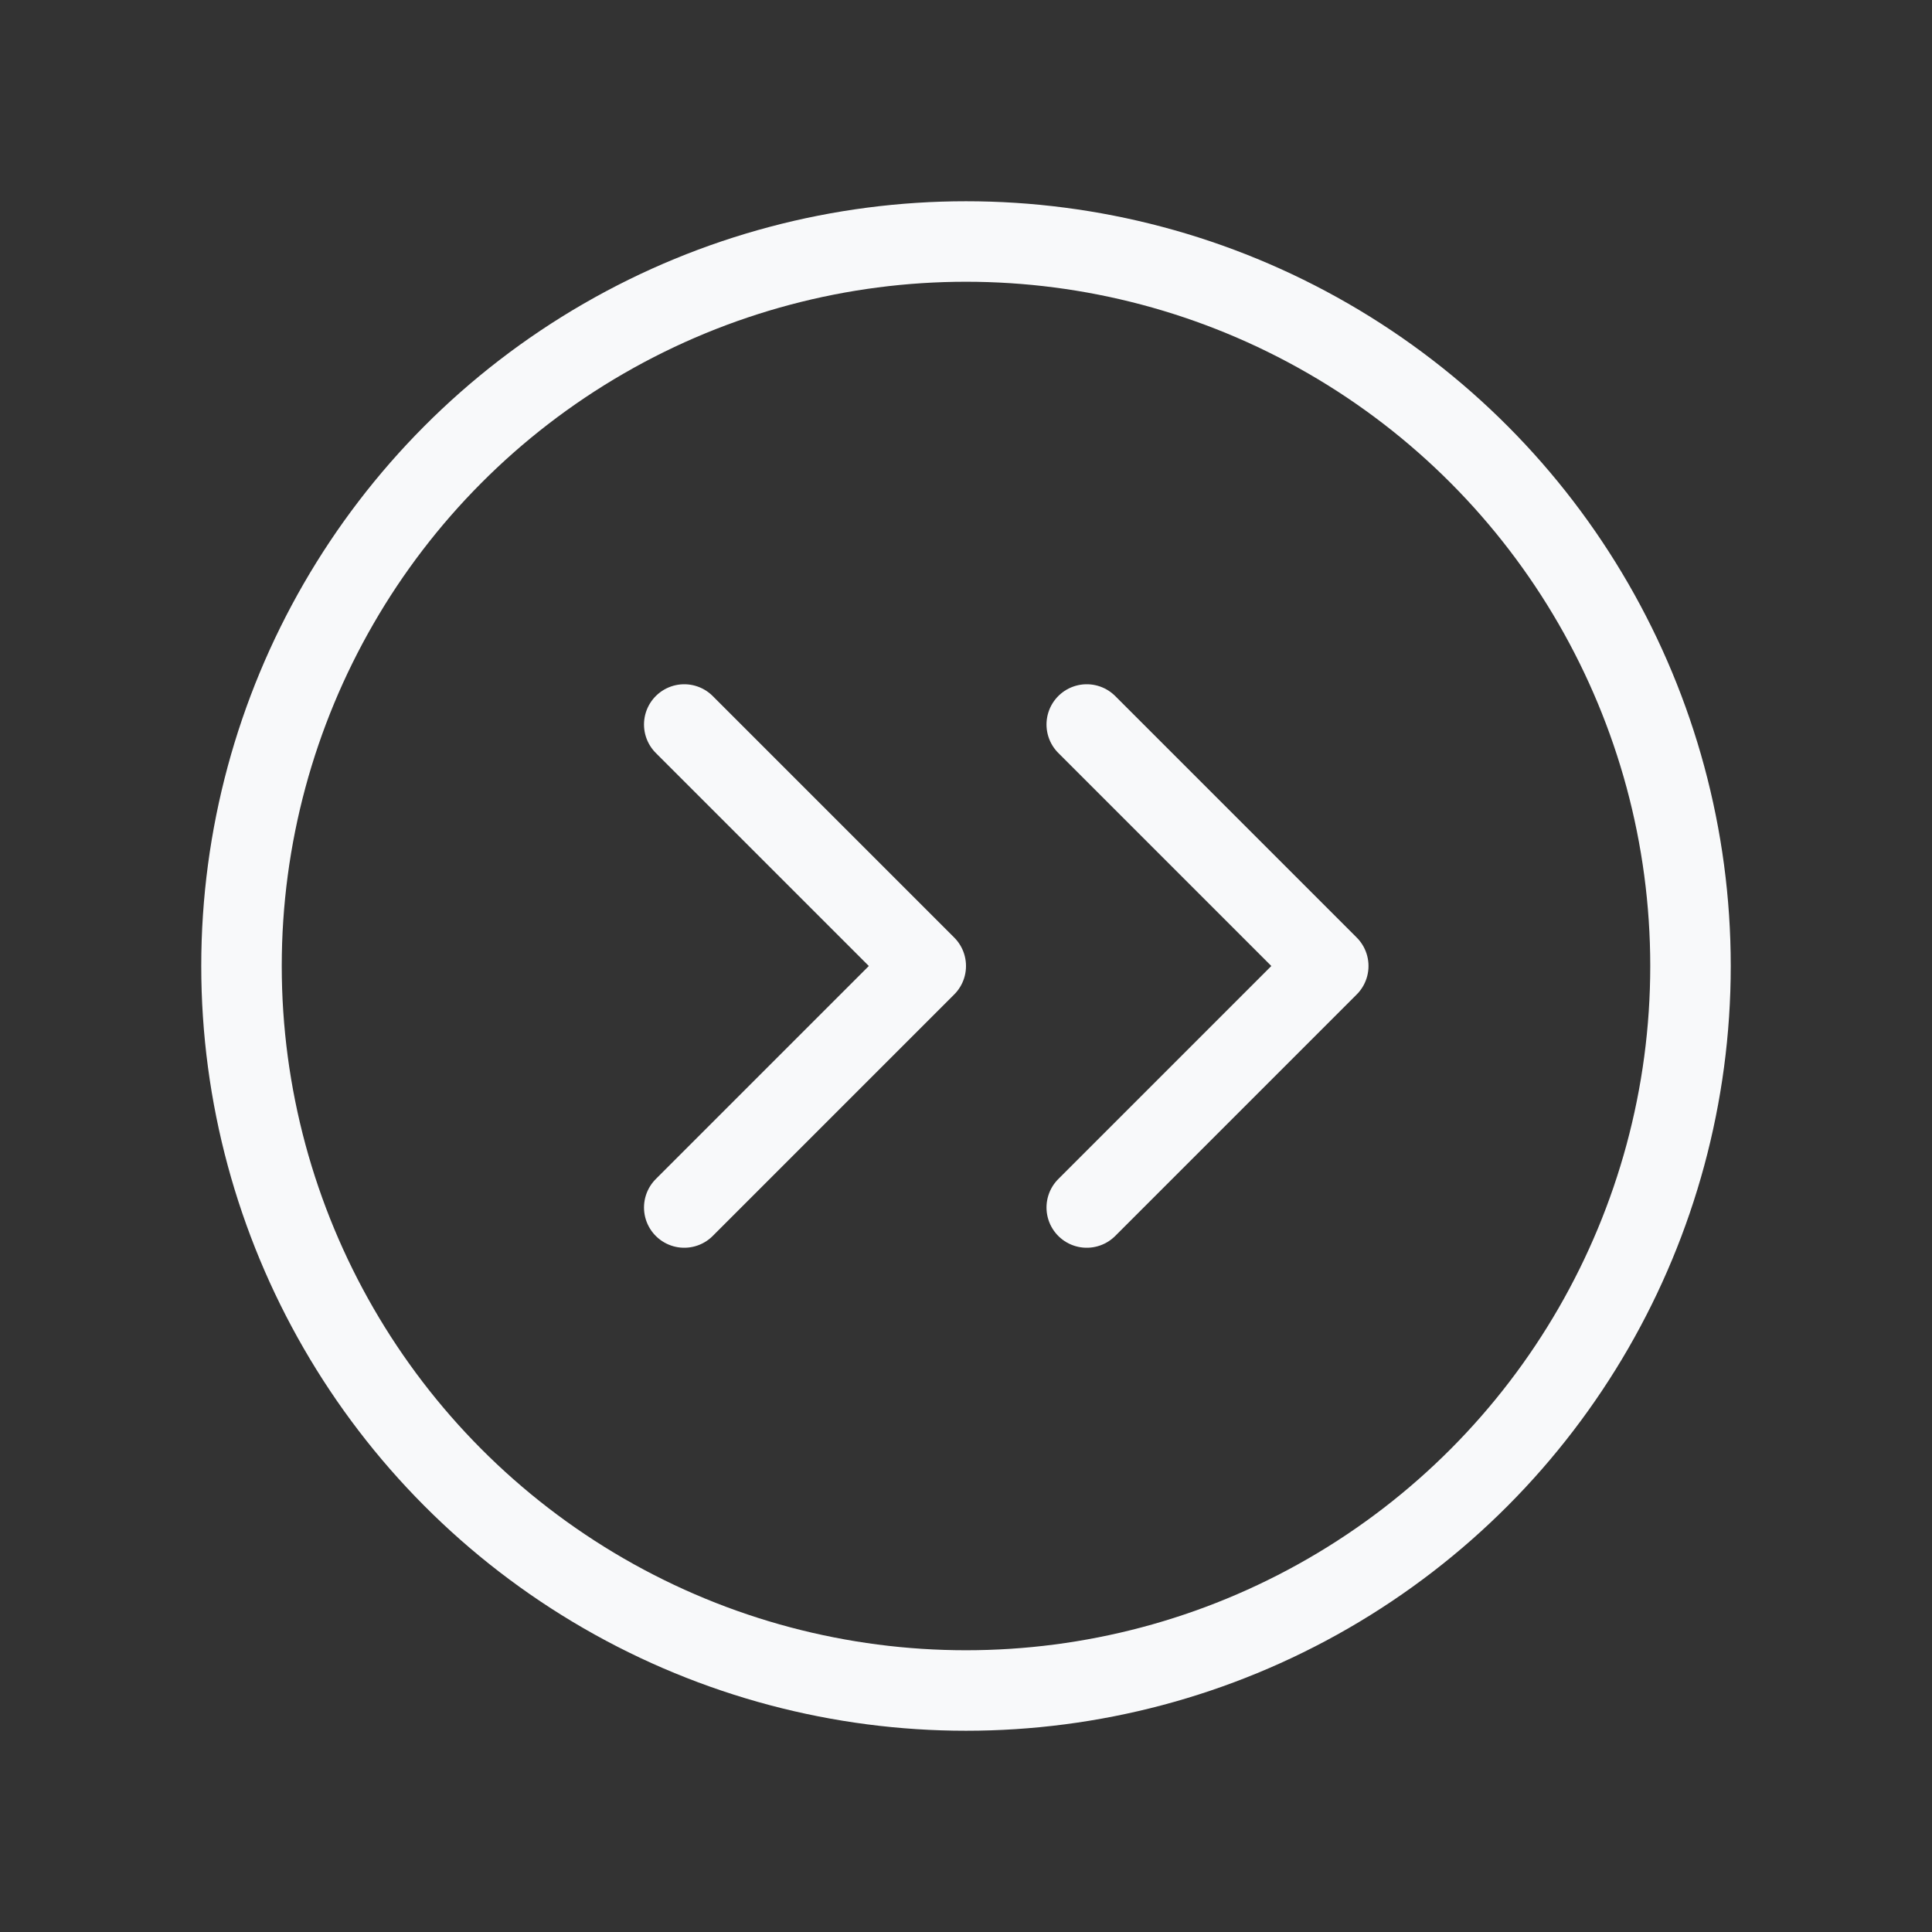
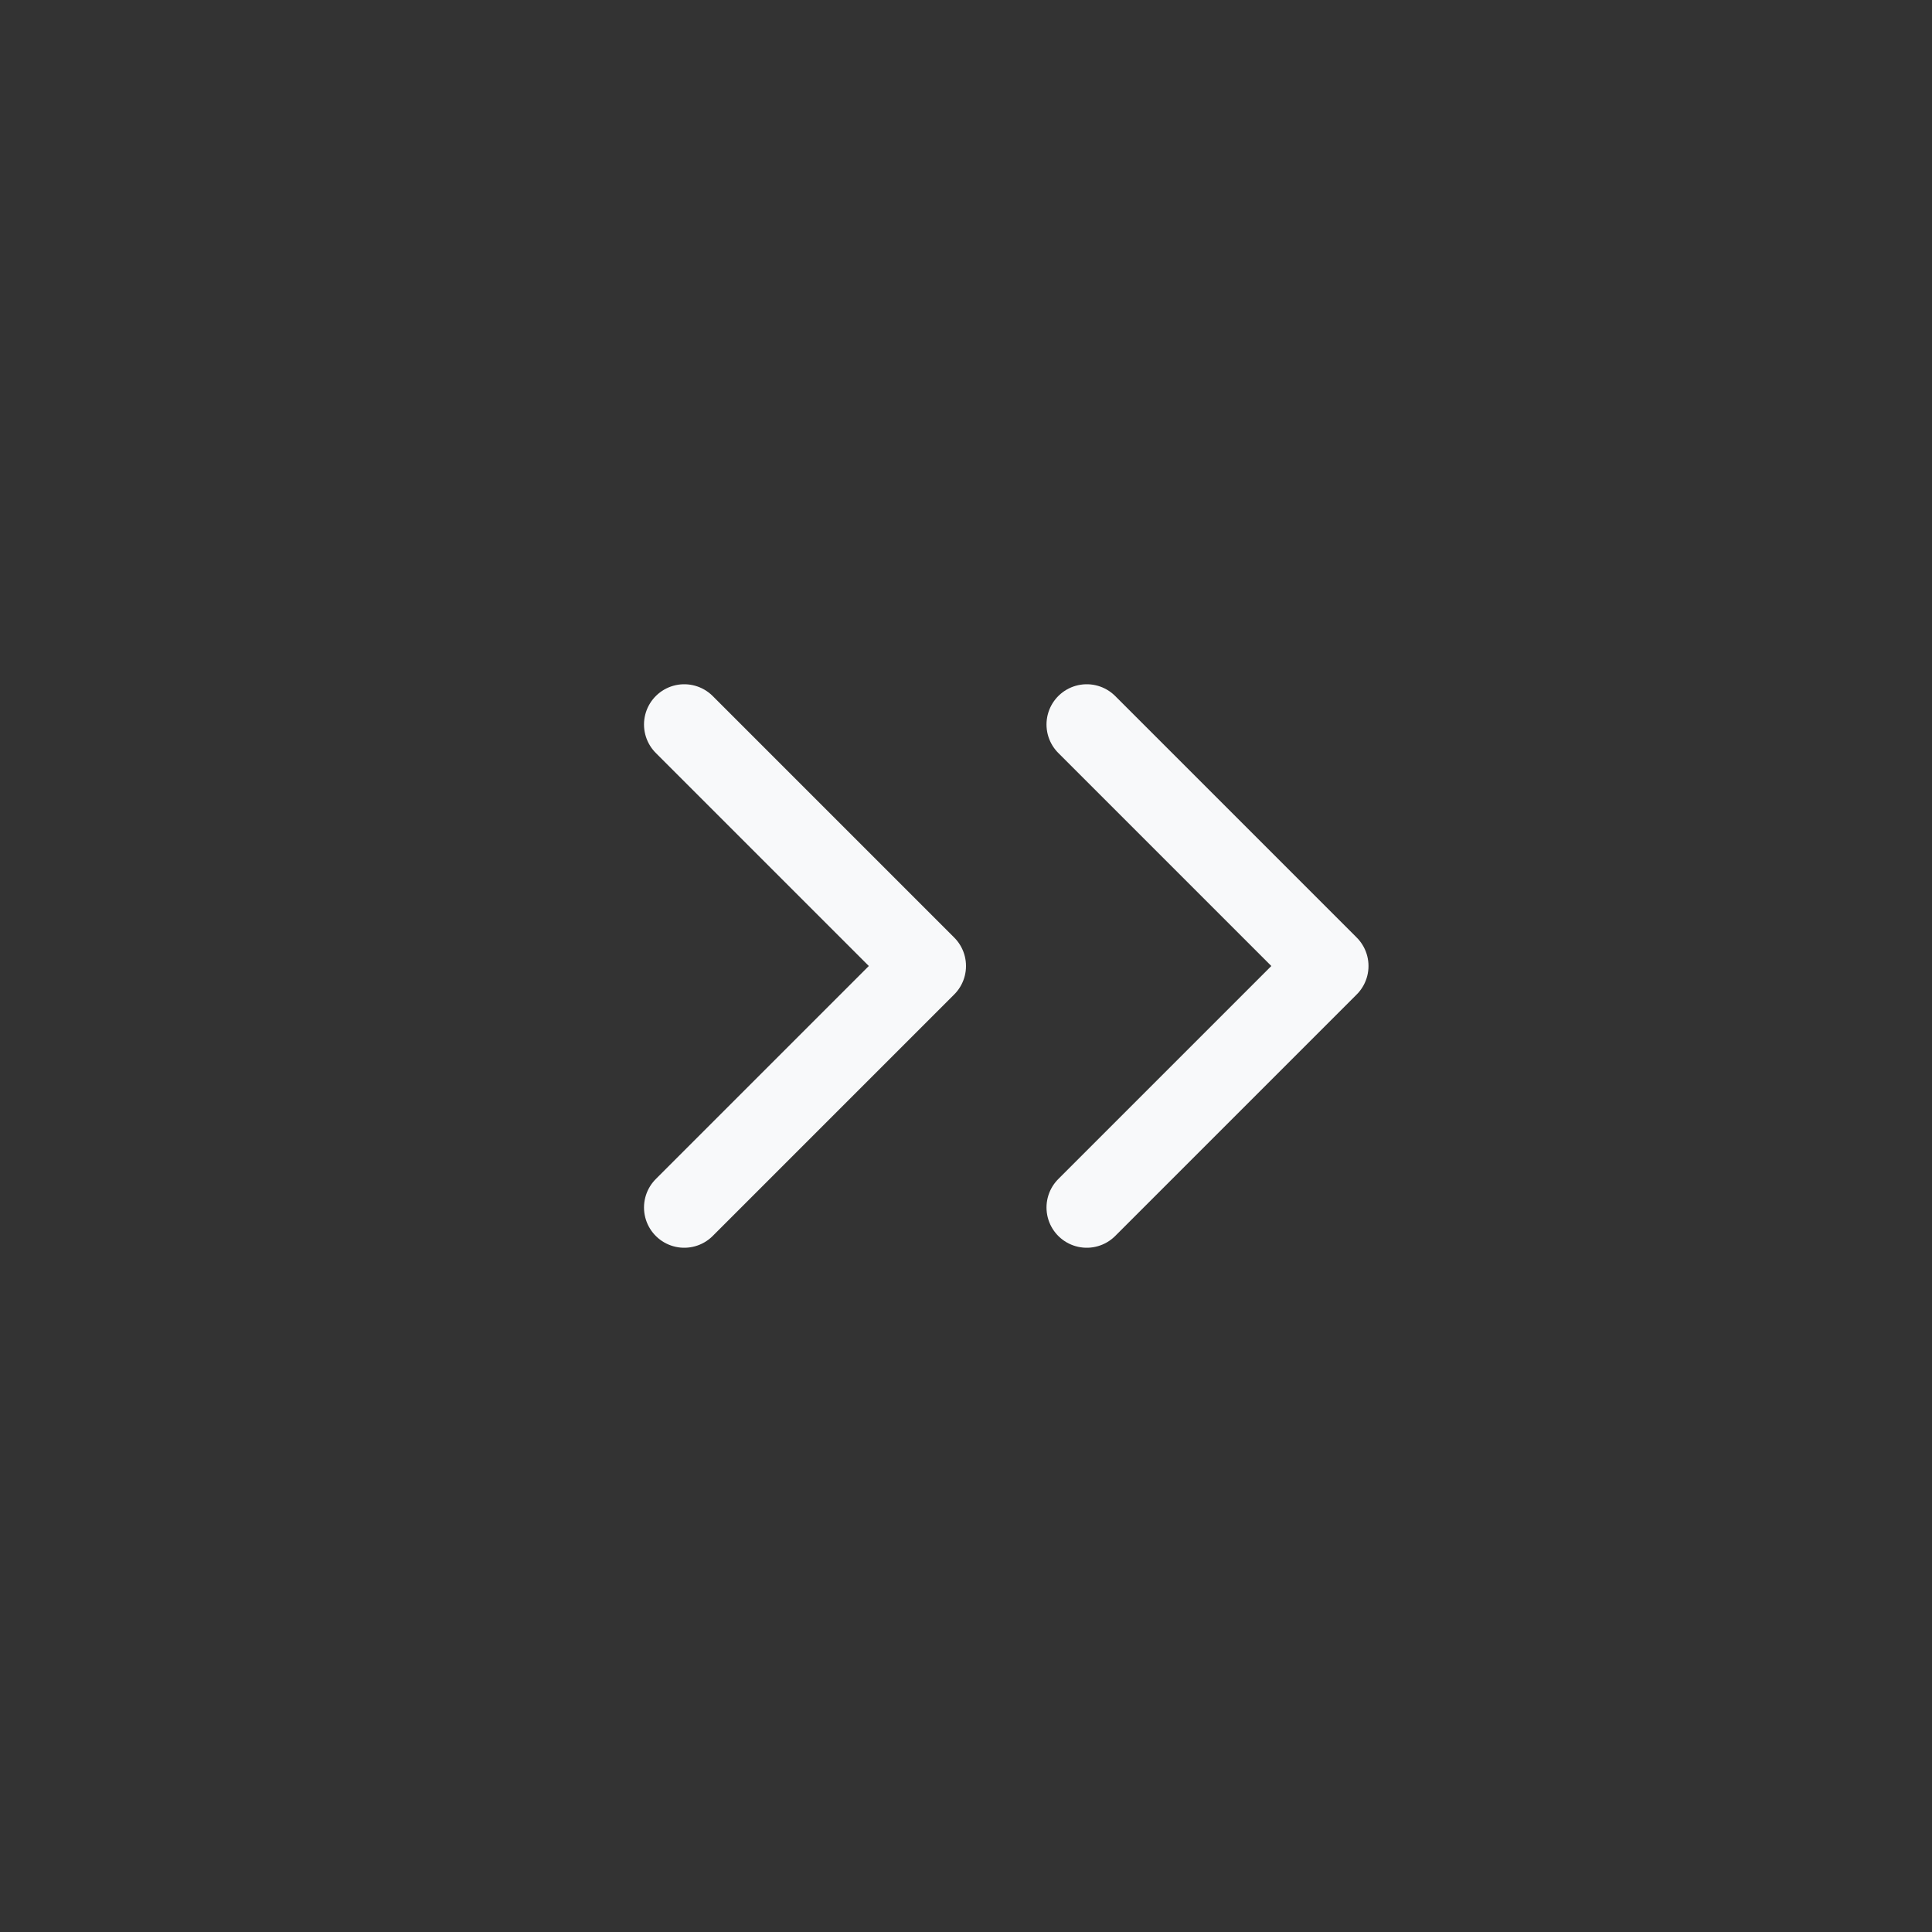
<svg xmlns="http://www.w3.org/2000/svg" data-icon-name="double-right-sign-circle" data-style="line" icon_origin_id="11890" viewBox="0 0 24 24" id="double-right-sign-circle" class="icon line" width="24" height="24">
  <rect x="0" y="0" width="24" height="24" fill="#333333" stroke="none" />
-   <circle style="fill: none; stroke: rgb(248,249,250); stroke-linecap: round; stroke-linejoin: round; stroke-width: 1;" r="9" cy="12" cx="12" id="primary" />
  <polyline style="fill: none; stroke: rgb(248,249,250); stroke-linecap: round; stroke-linejoin: round; stroke-width: 1;" points="13.5 15 16.5 12 13.5 9" data-name="primary" id="primary-2" />
  <polyline style="fill: none; stroke: rgb(248,249,250); stroke-linecap: round; stroke-linejoin: round; stroke-width: 1;" points="8.5 15 11.5 12 8.5 9" data-name="primary" id="primary-3" />
</svg>